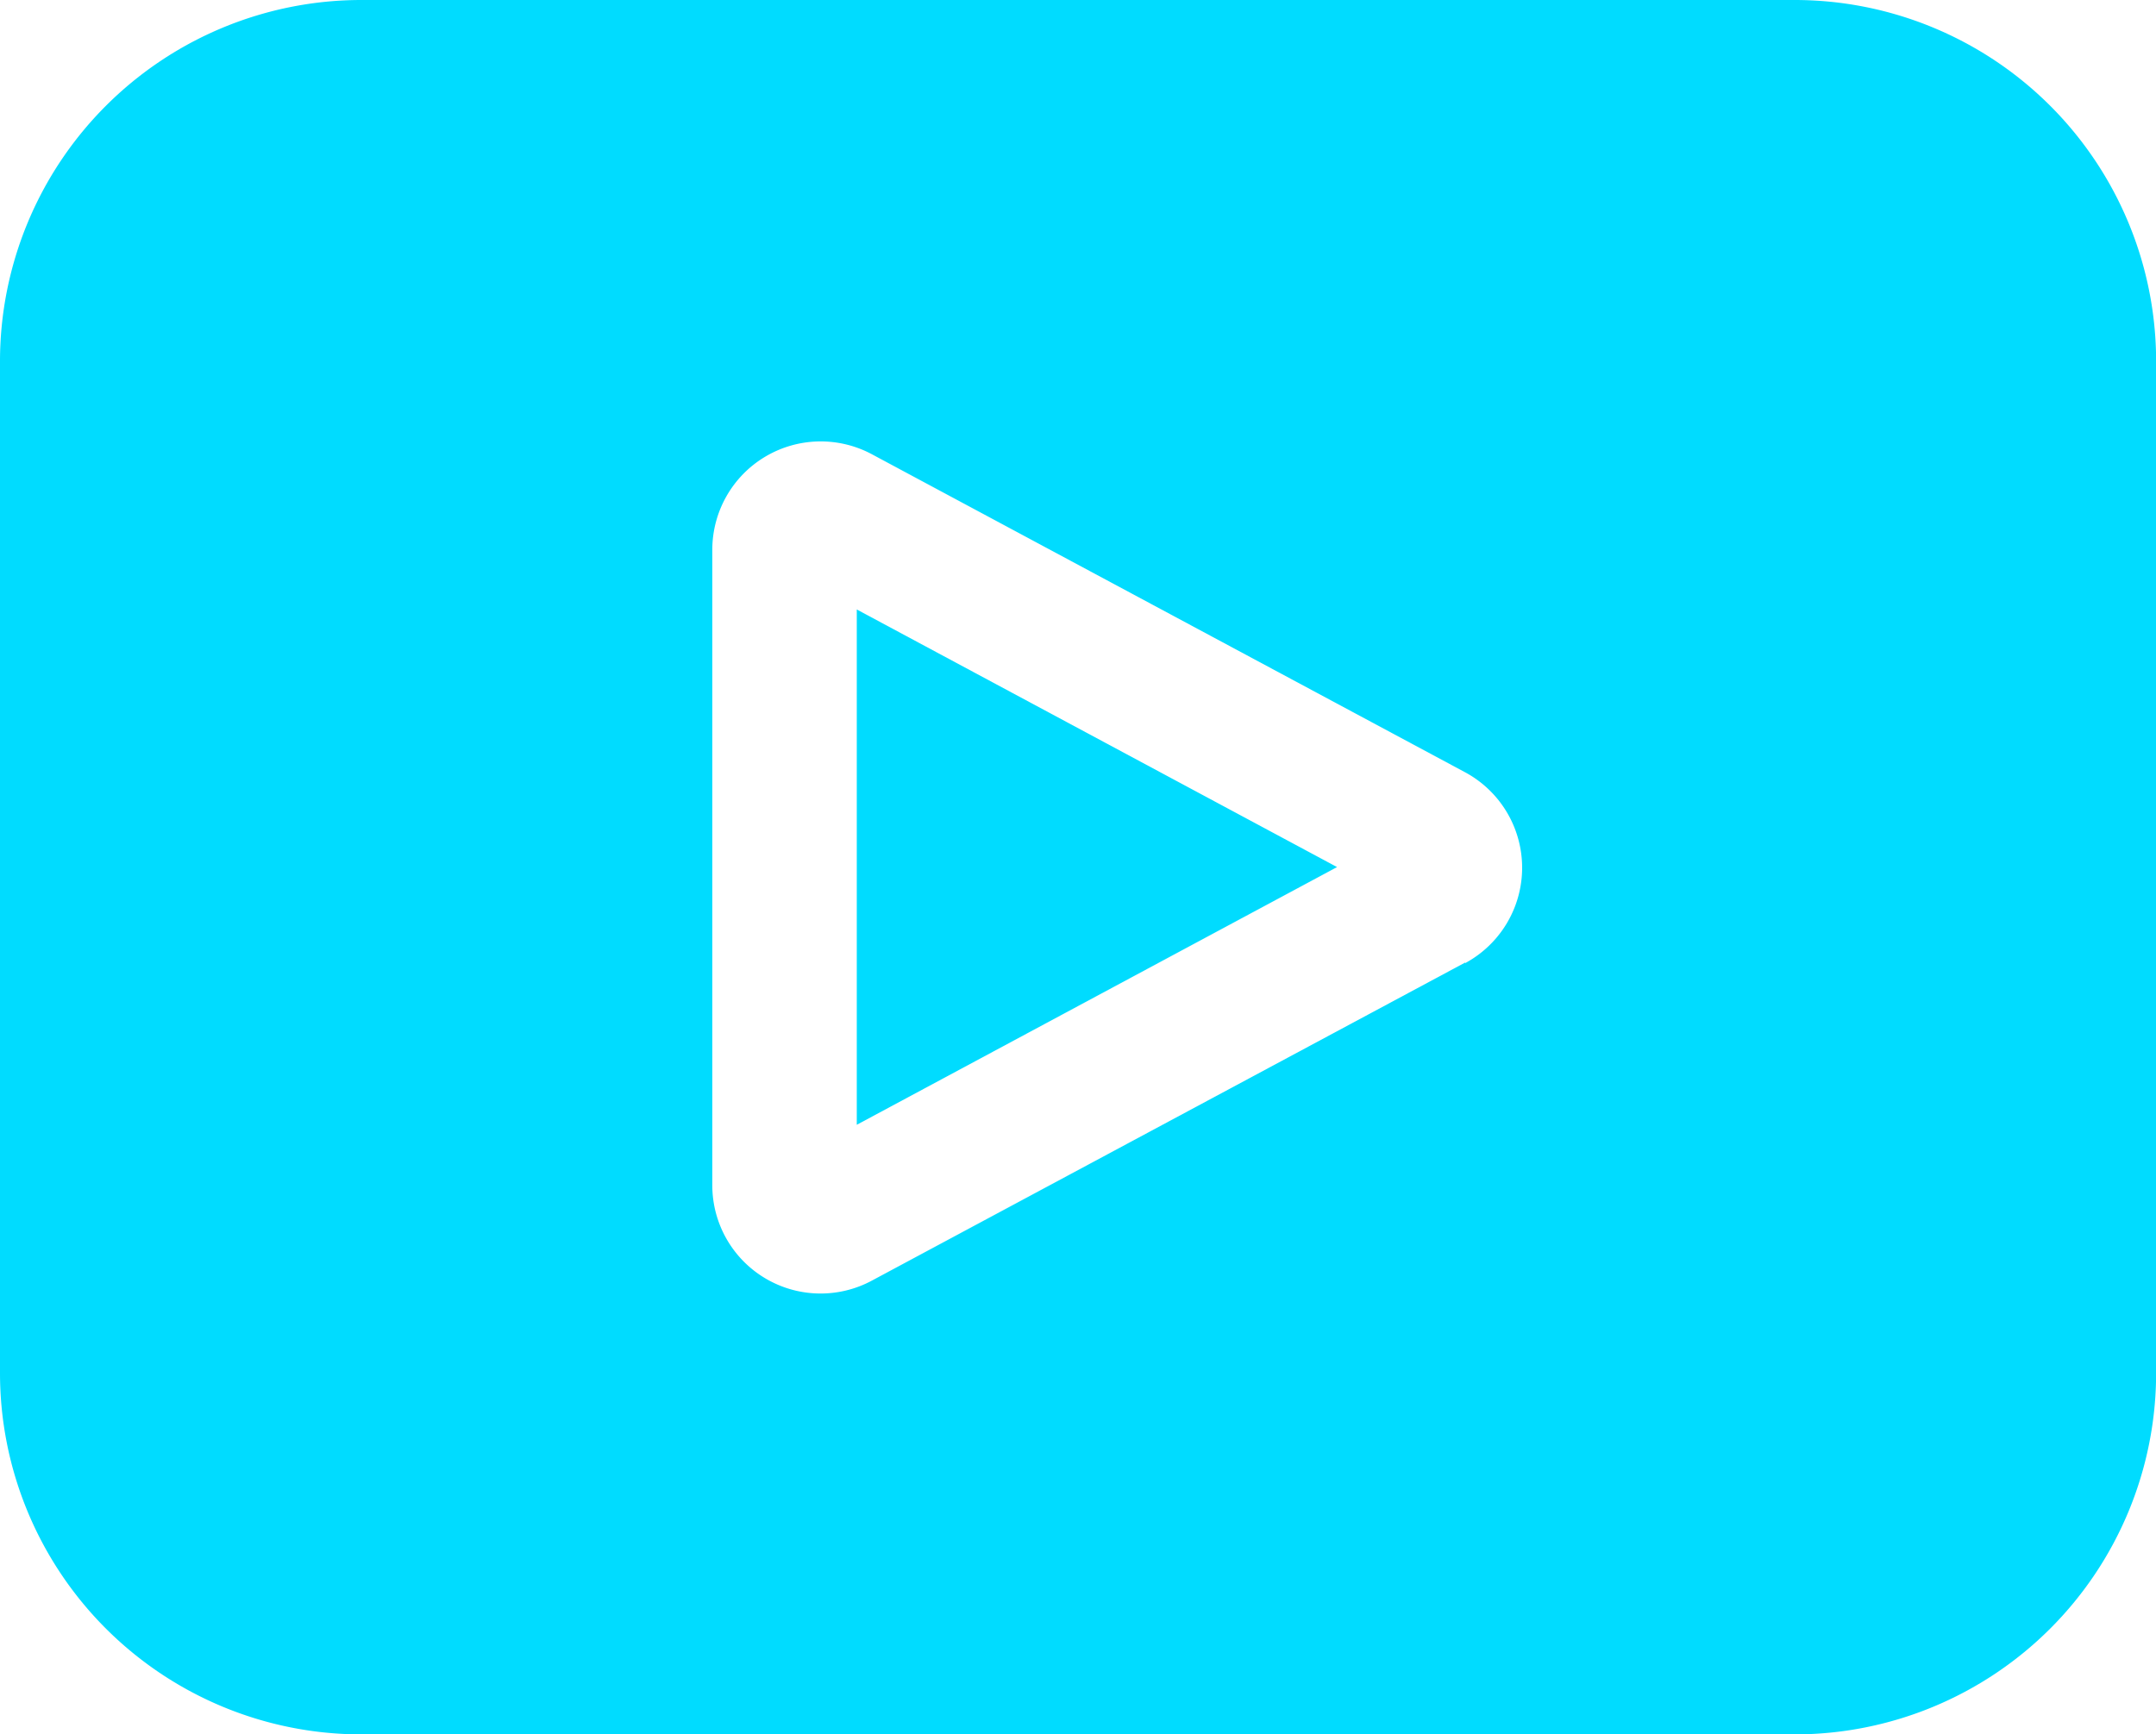
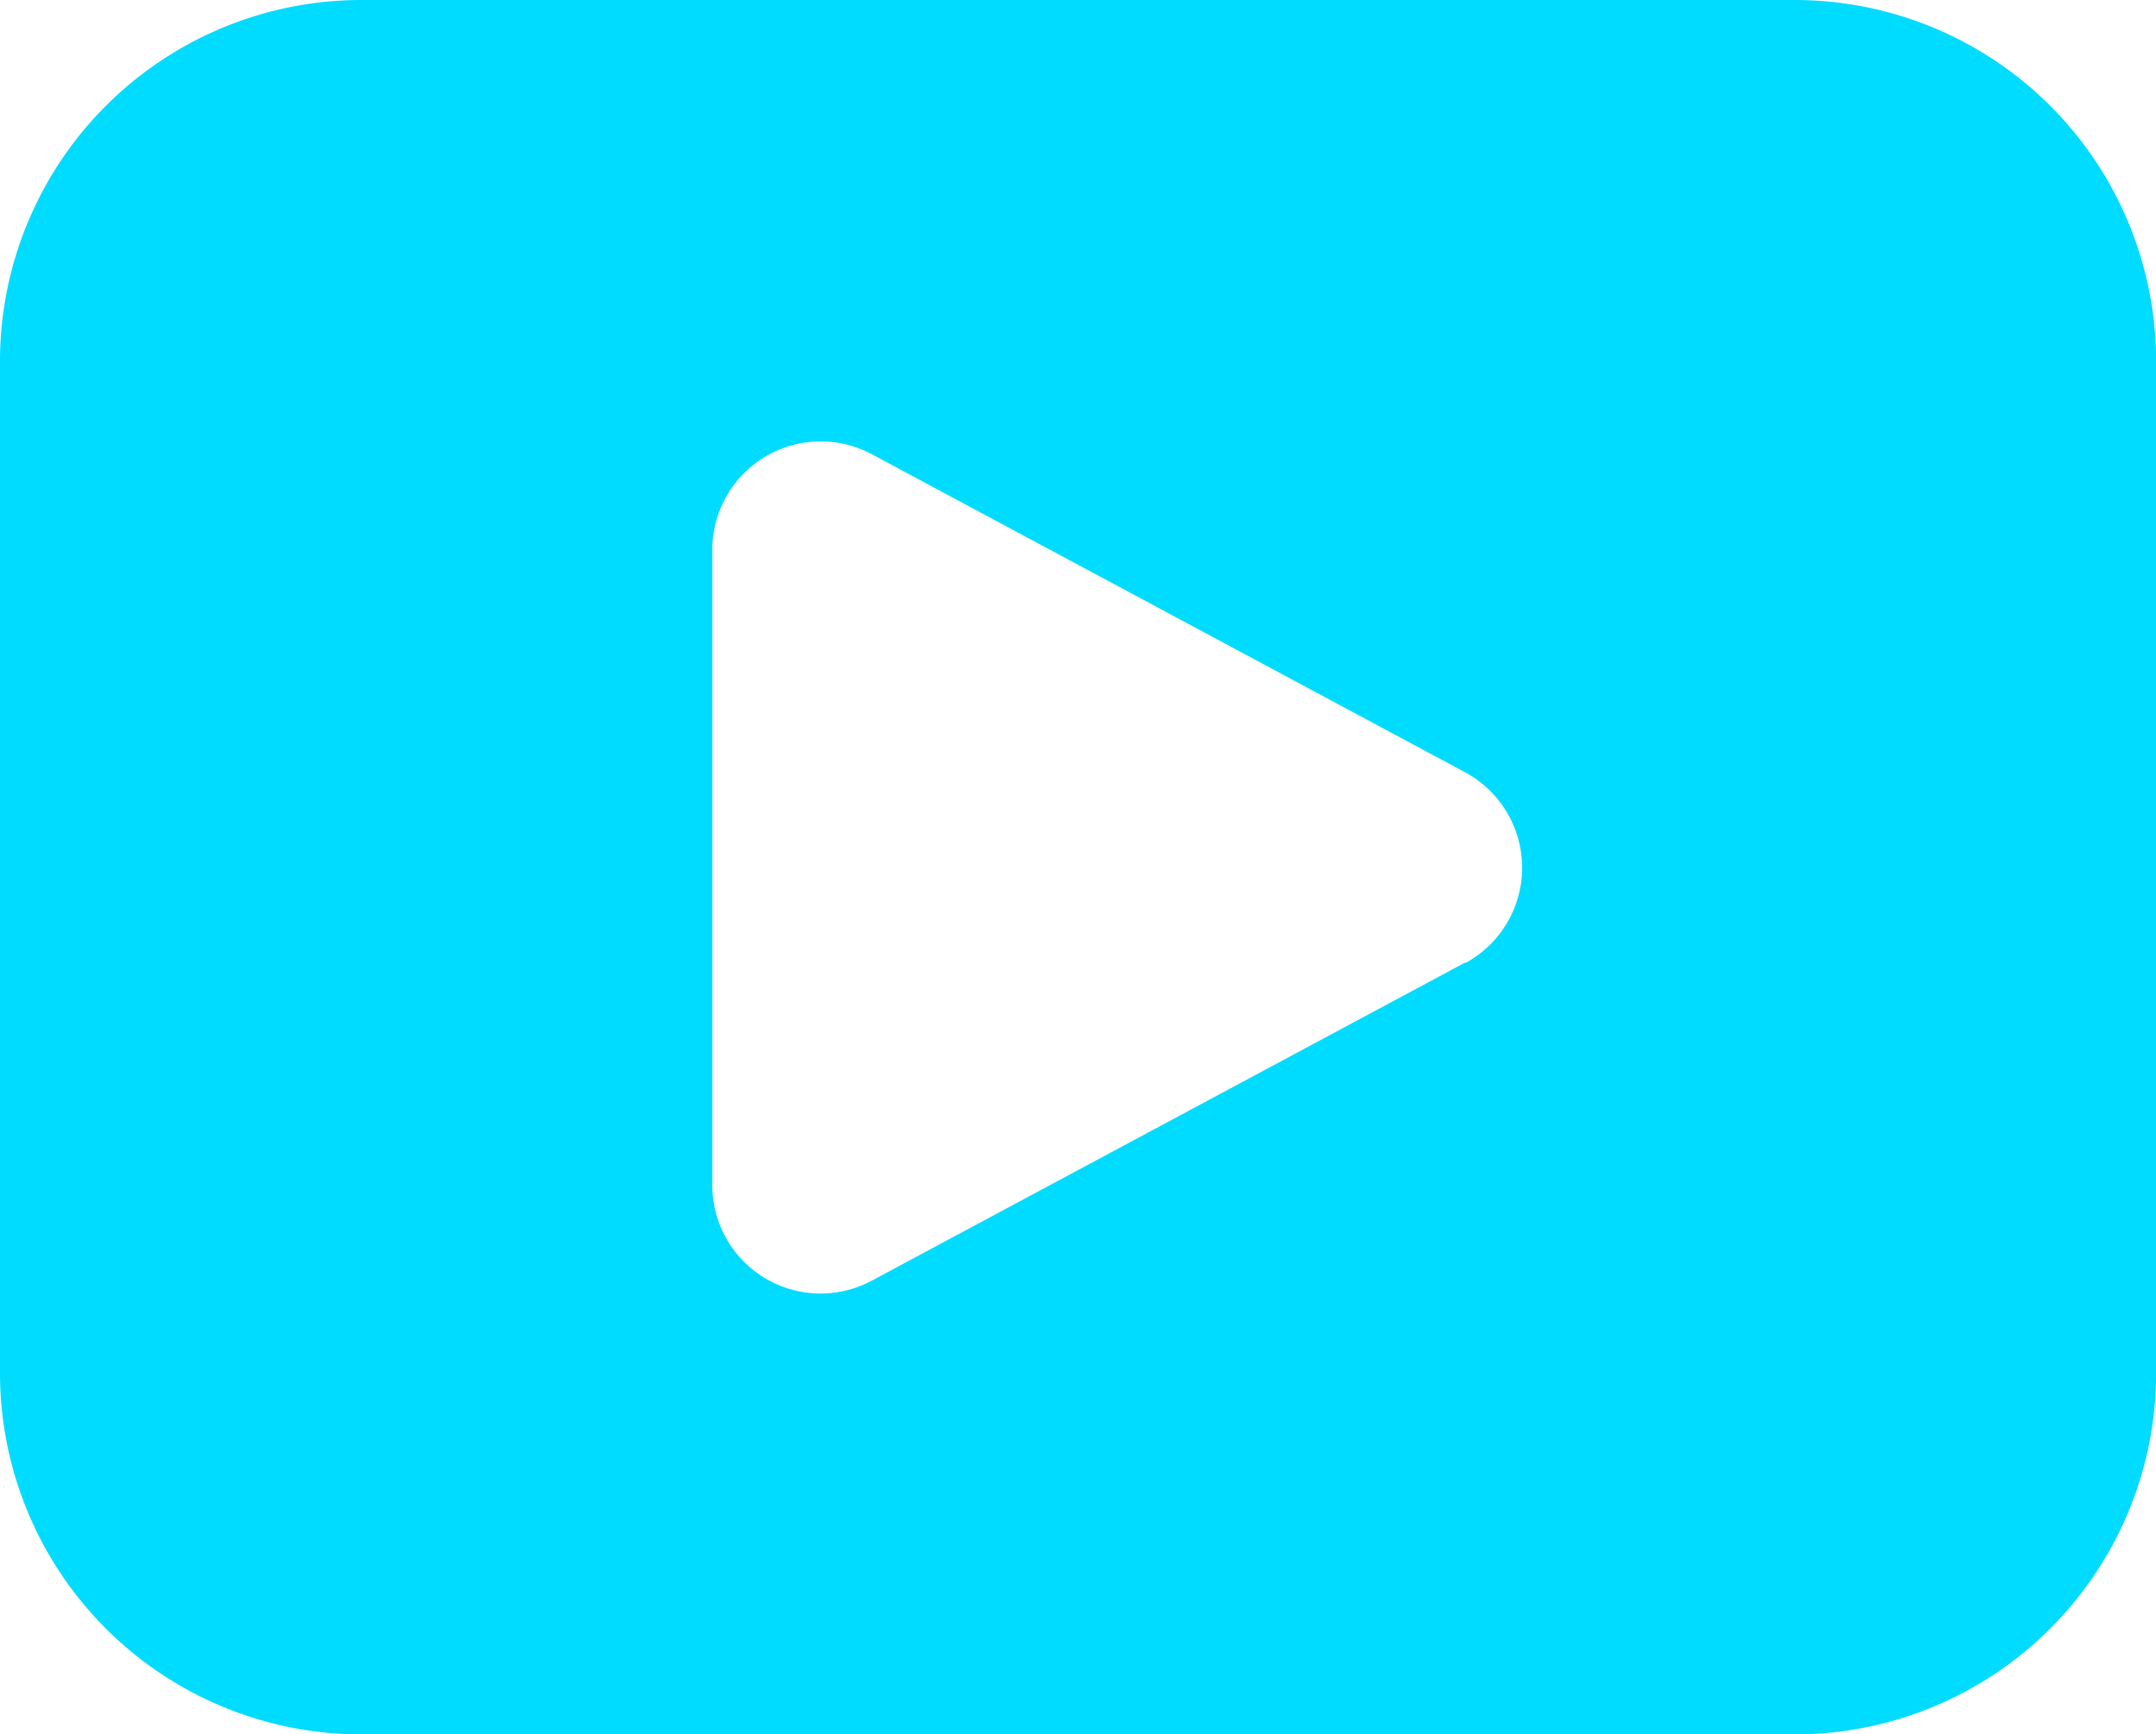
<svg xmlns="http://www.w3.org/2000/svg" width="18.176" height="14.623" viewBox="0 0 18.176 14.623">
-   <path id="report-webcast" d="M17.3,8H5.217A3.047,3.047,0,0,0,2.17,11.047v8.53a3.047,3.047,0,0,0,3.047,3.047H17.3a3.047,3.047,0,0,0,3.047-3.047v-8.53A3.047,3.047,0,0,0,17.3,8Zm-2.778,8.116-5,2.681a.913.913,0,0,1-1.347-.8V12.631a.914.914,0,0,1,1.347-.8l5,2.681a.914.914,0,0,1,0,1.609ZM9.393,13.139l4.049,2.172L9.393,17.484Z" transform="translate(-2.17 -8)" fill="#00dcff" />
+   <path id="report-webcast" d="M17.3,8H5.217A3.047,3.047,0,0,0,2.17,11.047v8.53a3.047,3.047,0,0,0,3.047,3.047H17.3a3.047,3.047,0,0,0,3.047-3.047v-8.53A3.047,3.047,0,0,0,17.3,8Zm-2.778,8.116-5,2.681a.913.913,0,0,1-1.347-.8V12.631a.914.914,0,0,1,1.347-.8l5,2.681a.914.914,0,0,1,0,1.609ZM9.393,13.139L9.393,17.484Z" transform="translate(-2.17 -8)" fill="#00dcff" />
</svg>